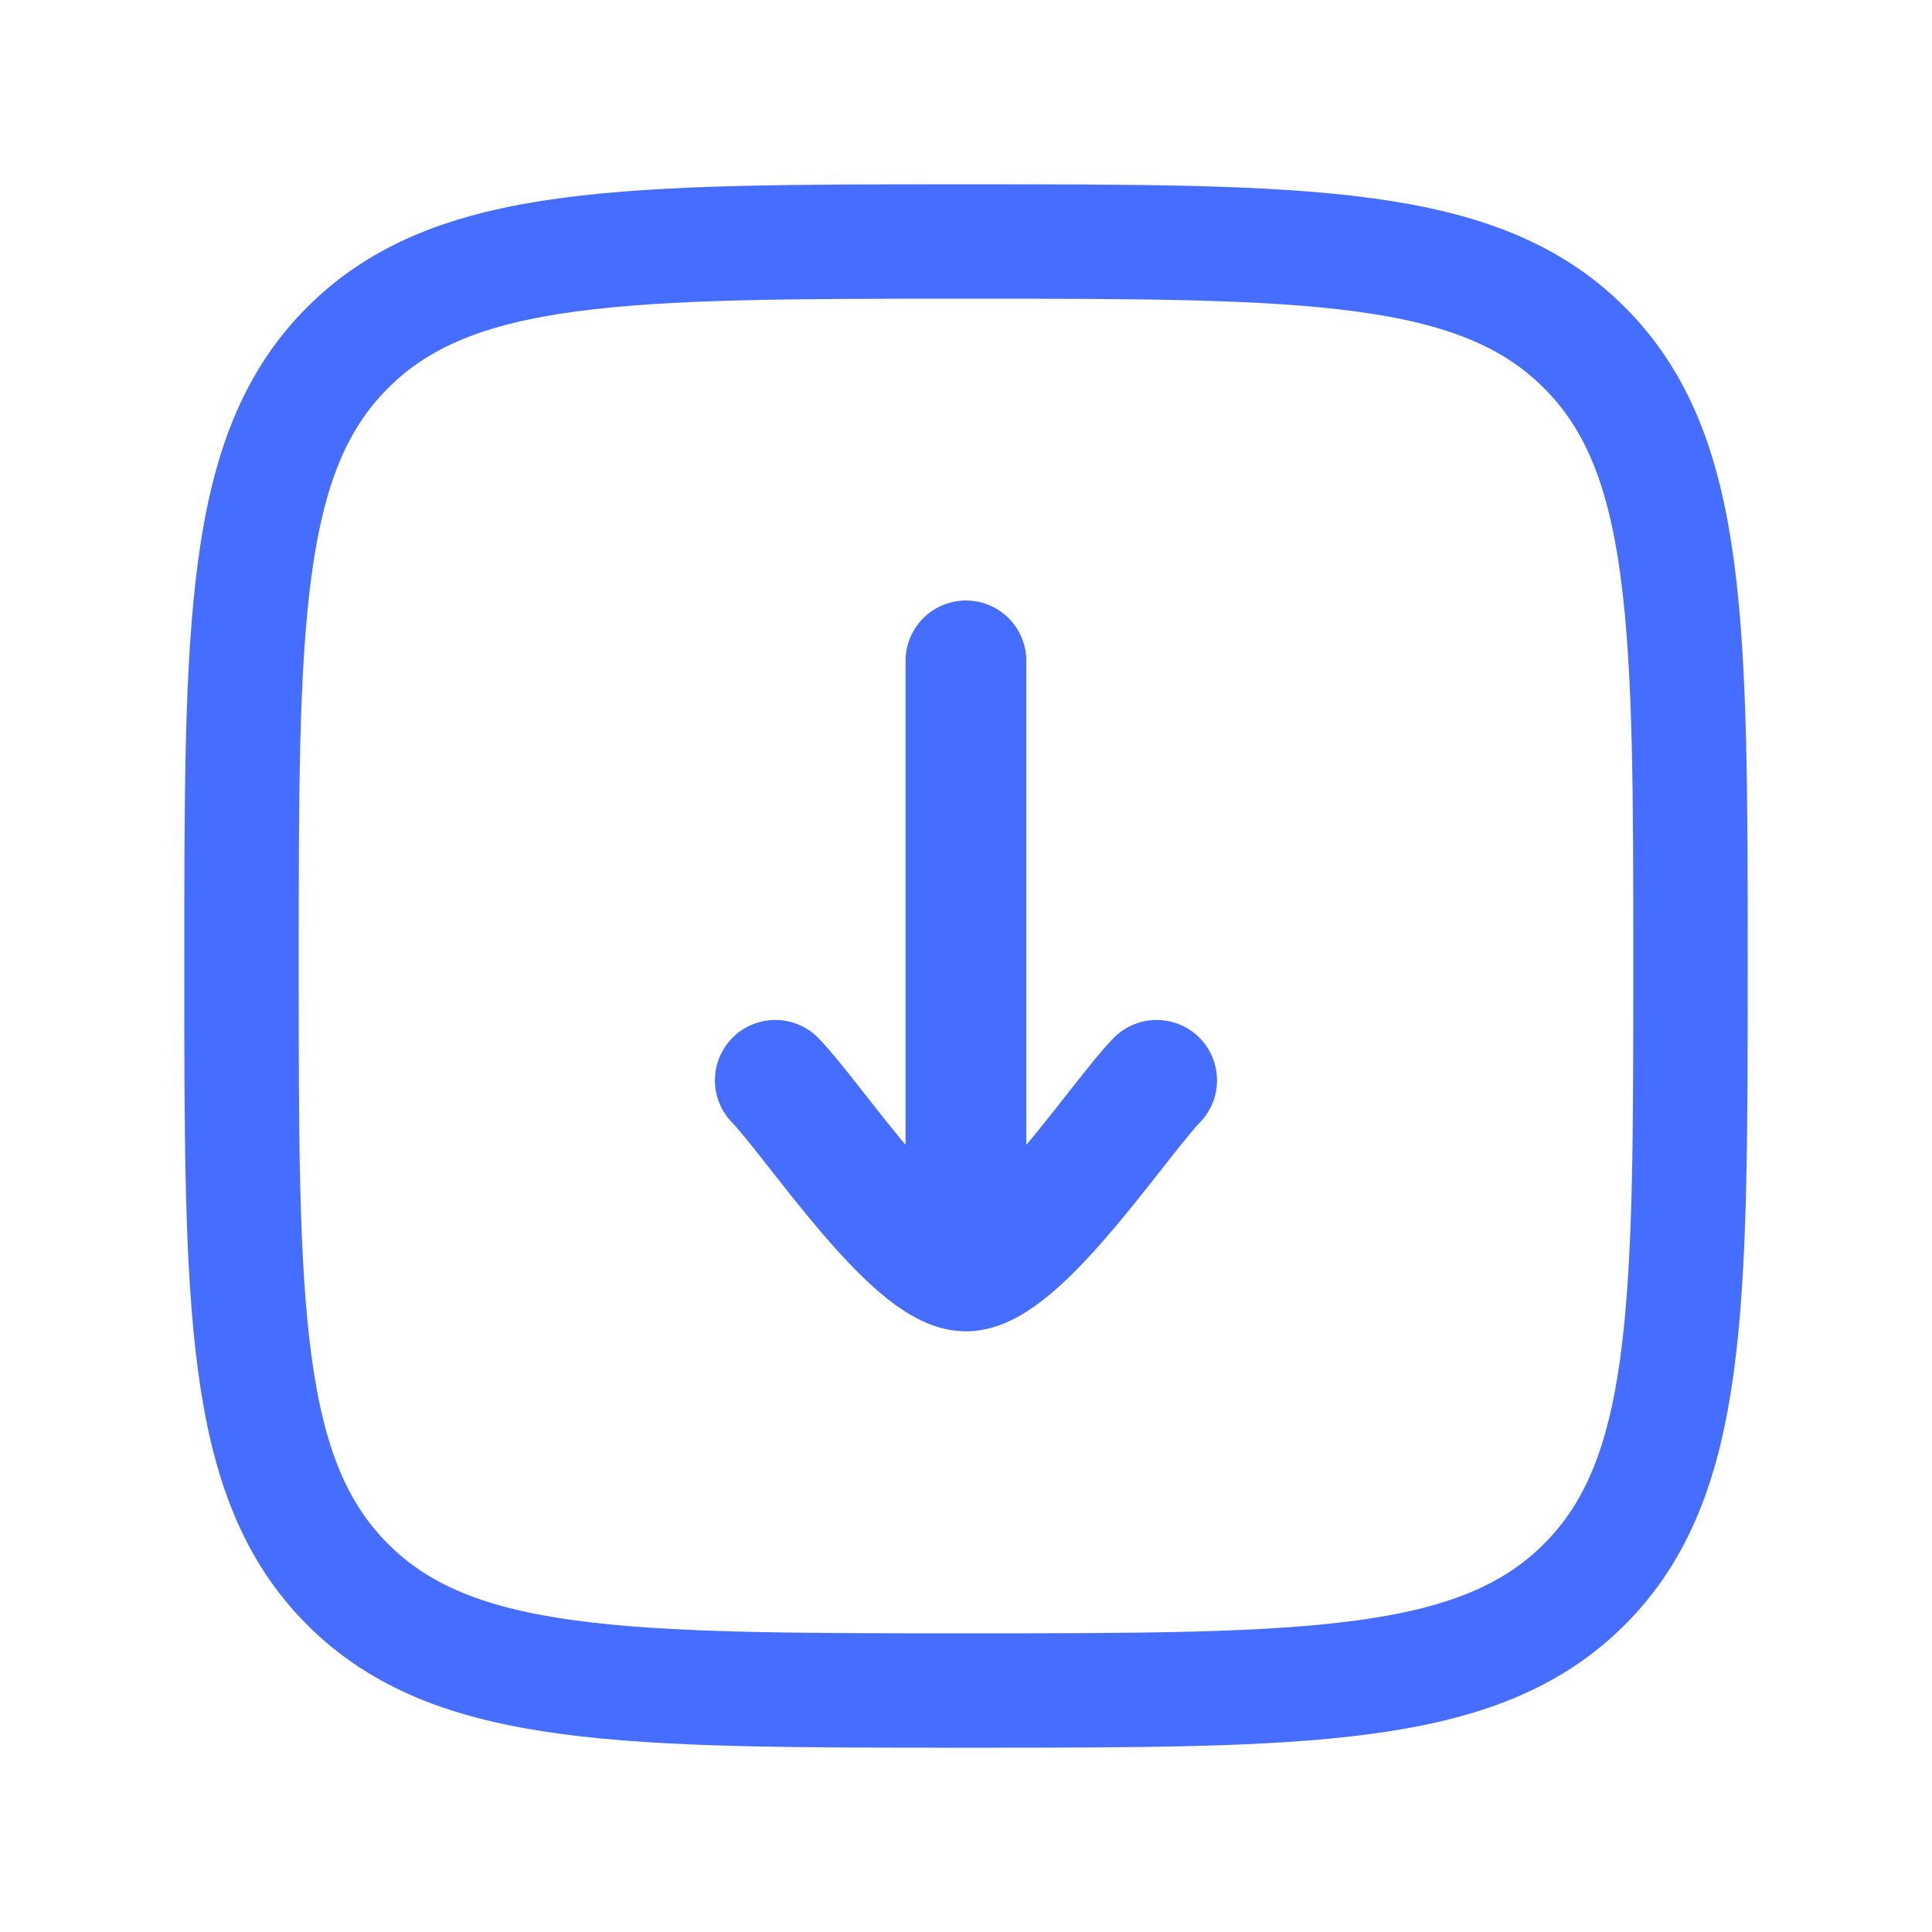
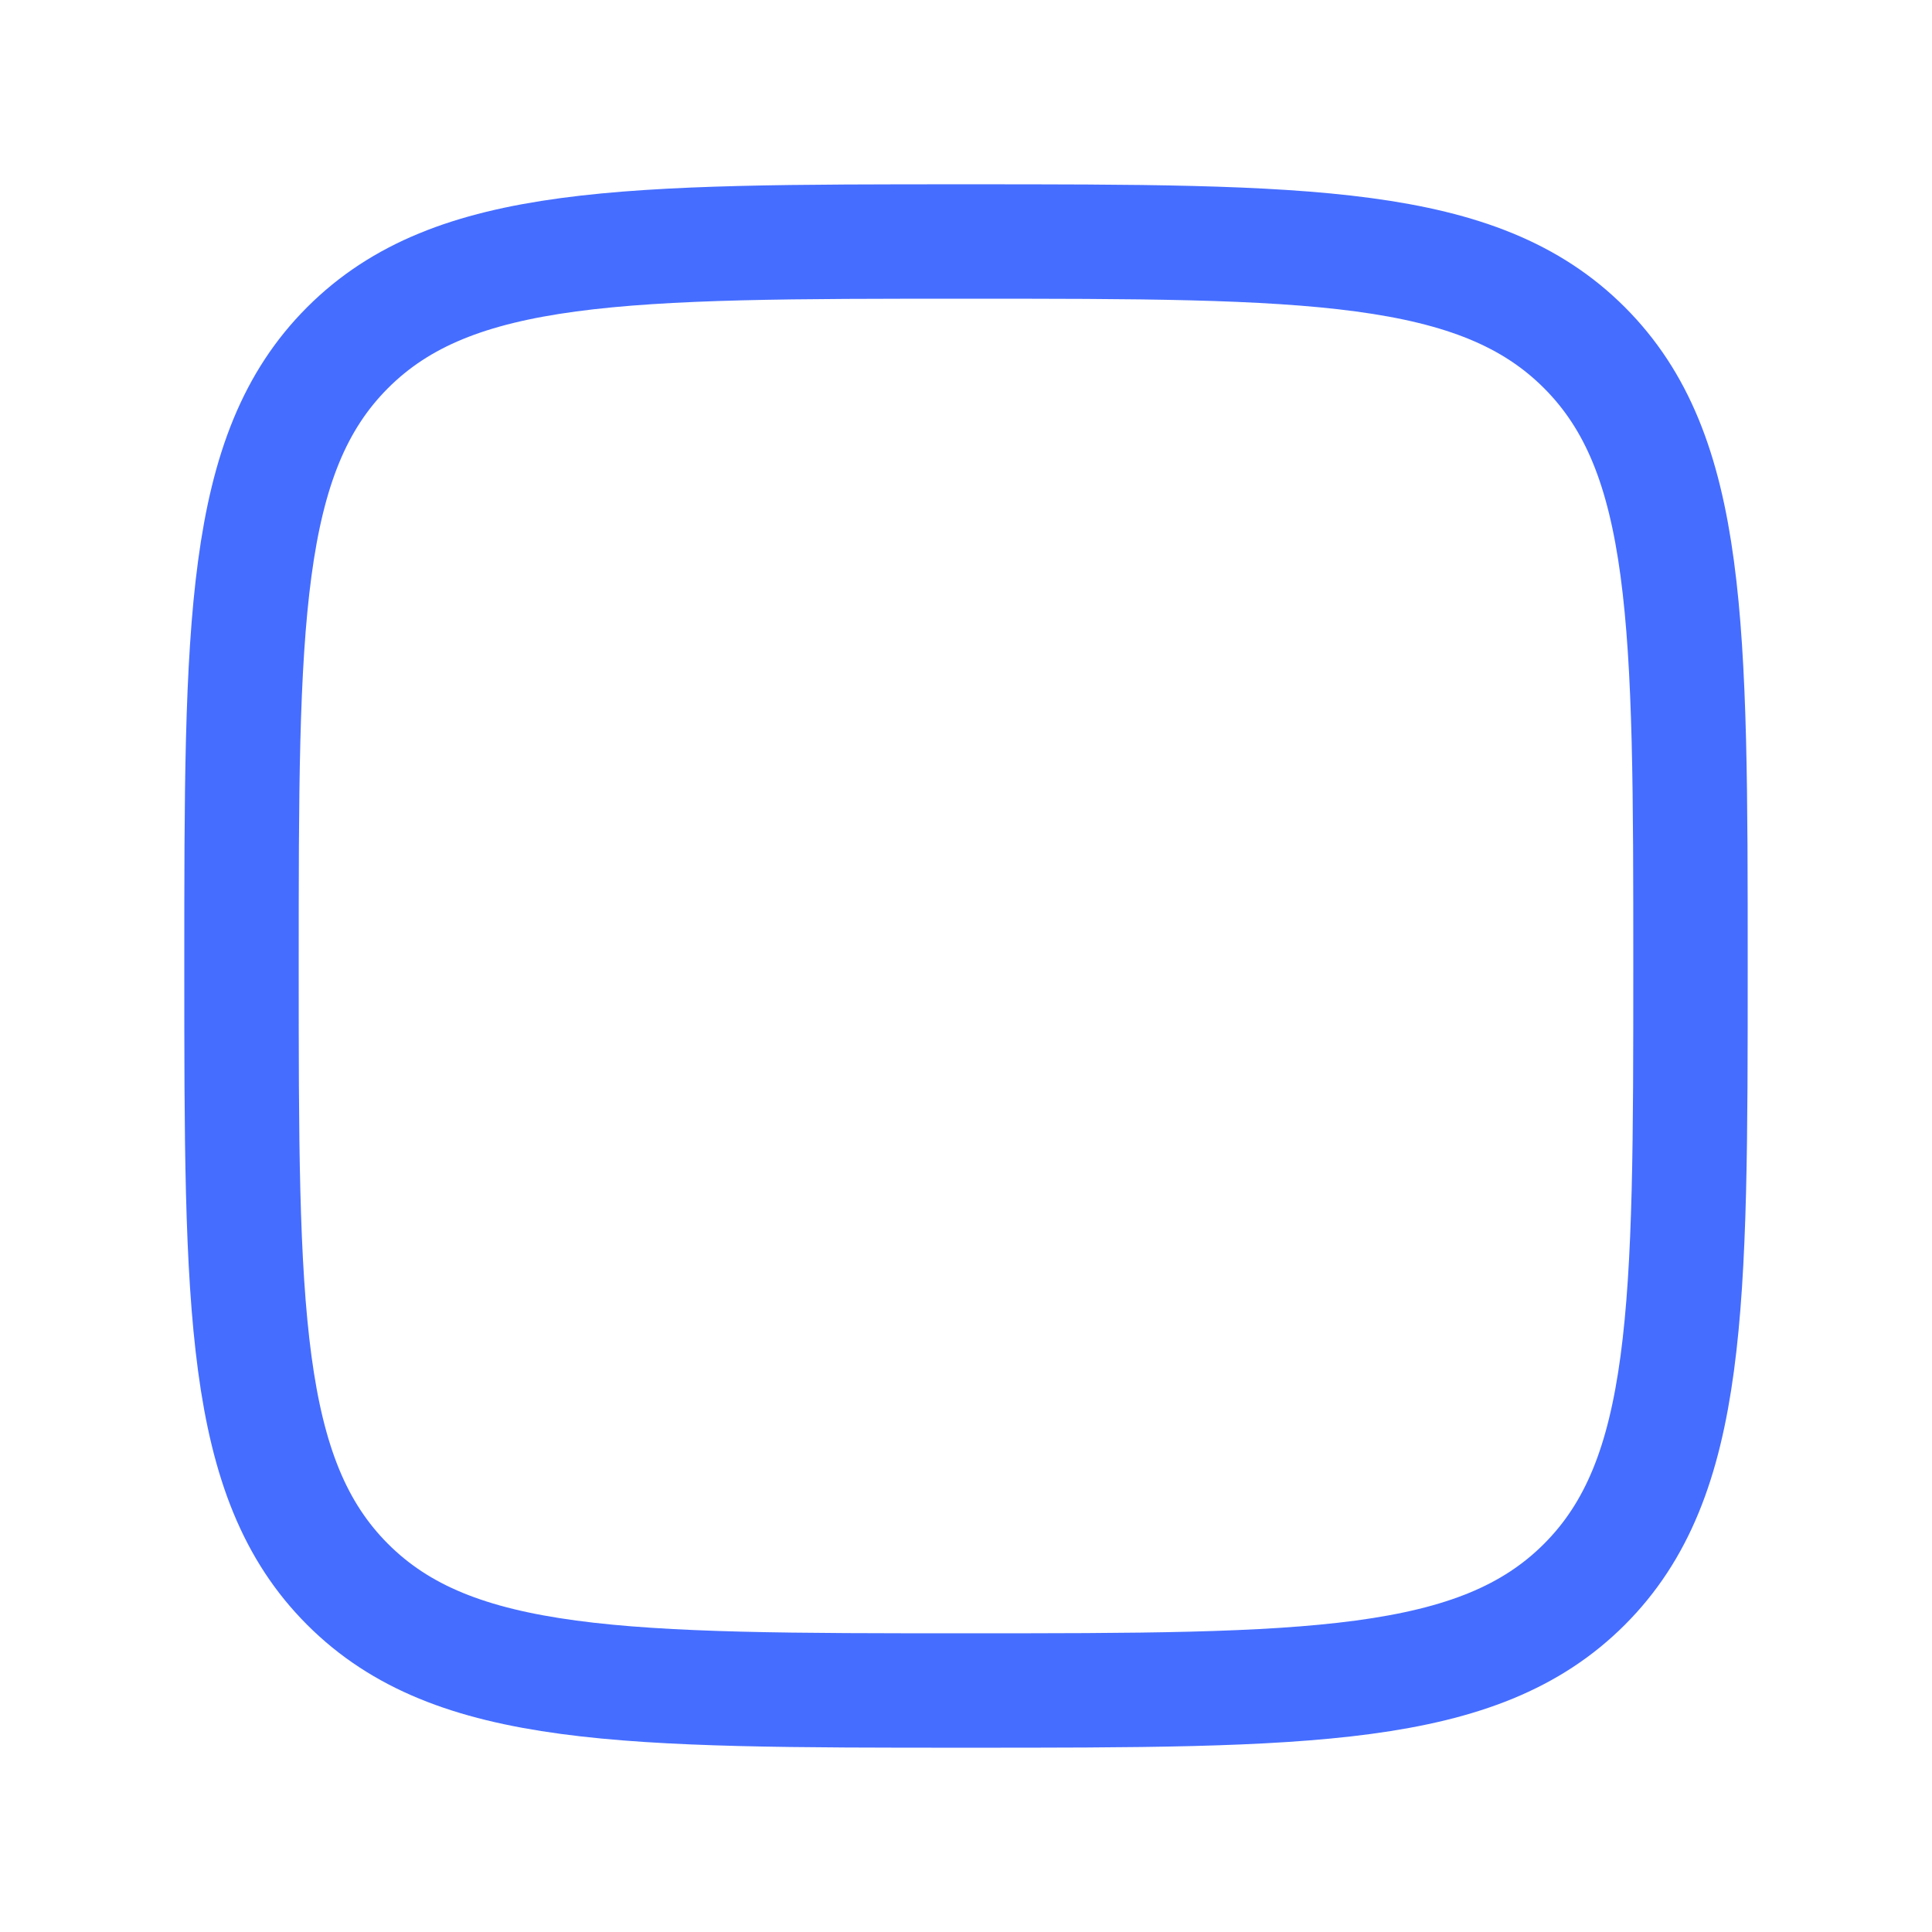
<svg xmlns="http://www.w3.org/2000/svg" width="28" height="28" viewBox="0 0 28 28" fill="none">
  <path d="M3.5 14C3.5 9.05 3.5 6.575 5.038 5.038C6.575 3.5 9.05 3.5 14 3.5C18.95 3.5 21.425 3.5 22.962 5.038C24.5 6.575 24.5 9.05 24.5 14C24.5 18.95 24.5 21.425 22.962 22.962C21.425 24.5 18.95 24.5 14 24.5C9.05 24.5 6.575 24.5 5.038 22.962C3.5 21.425 3.5 18.95 3.5 14Z" stroke="#456DFF" stroke-width="1.658" />
-   <path d="M13.999 18.42V9.578M13.999 18.42C13.226 18.42 11.78 16.216 11.236 15.657M13.999 18.42C14.773 18.42 16.219 16.216 16.763 15.657" stroke="#456DFF" stroke-width="1.75" stroke-linecap="round" stroke-linejoin="round" />
</svg>